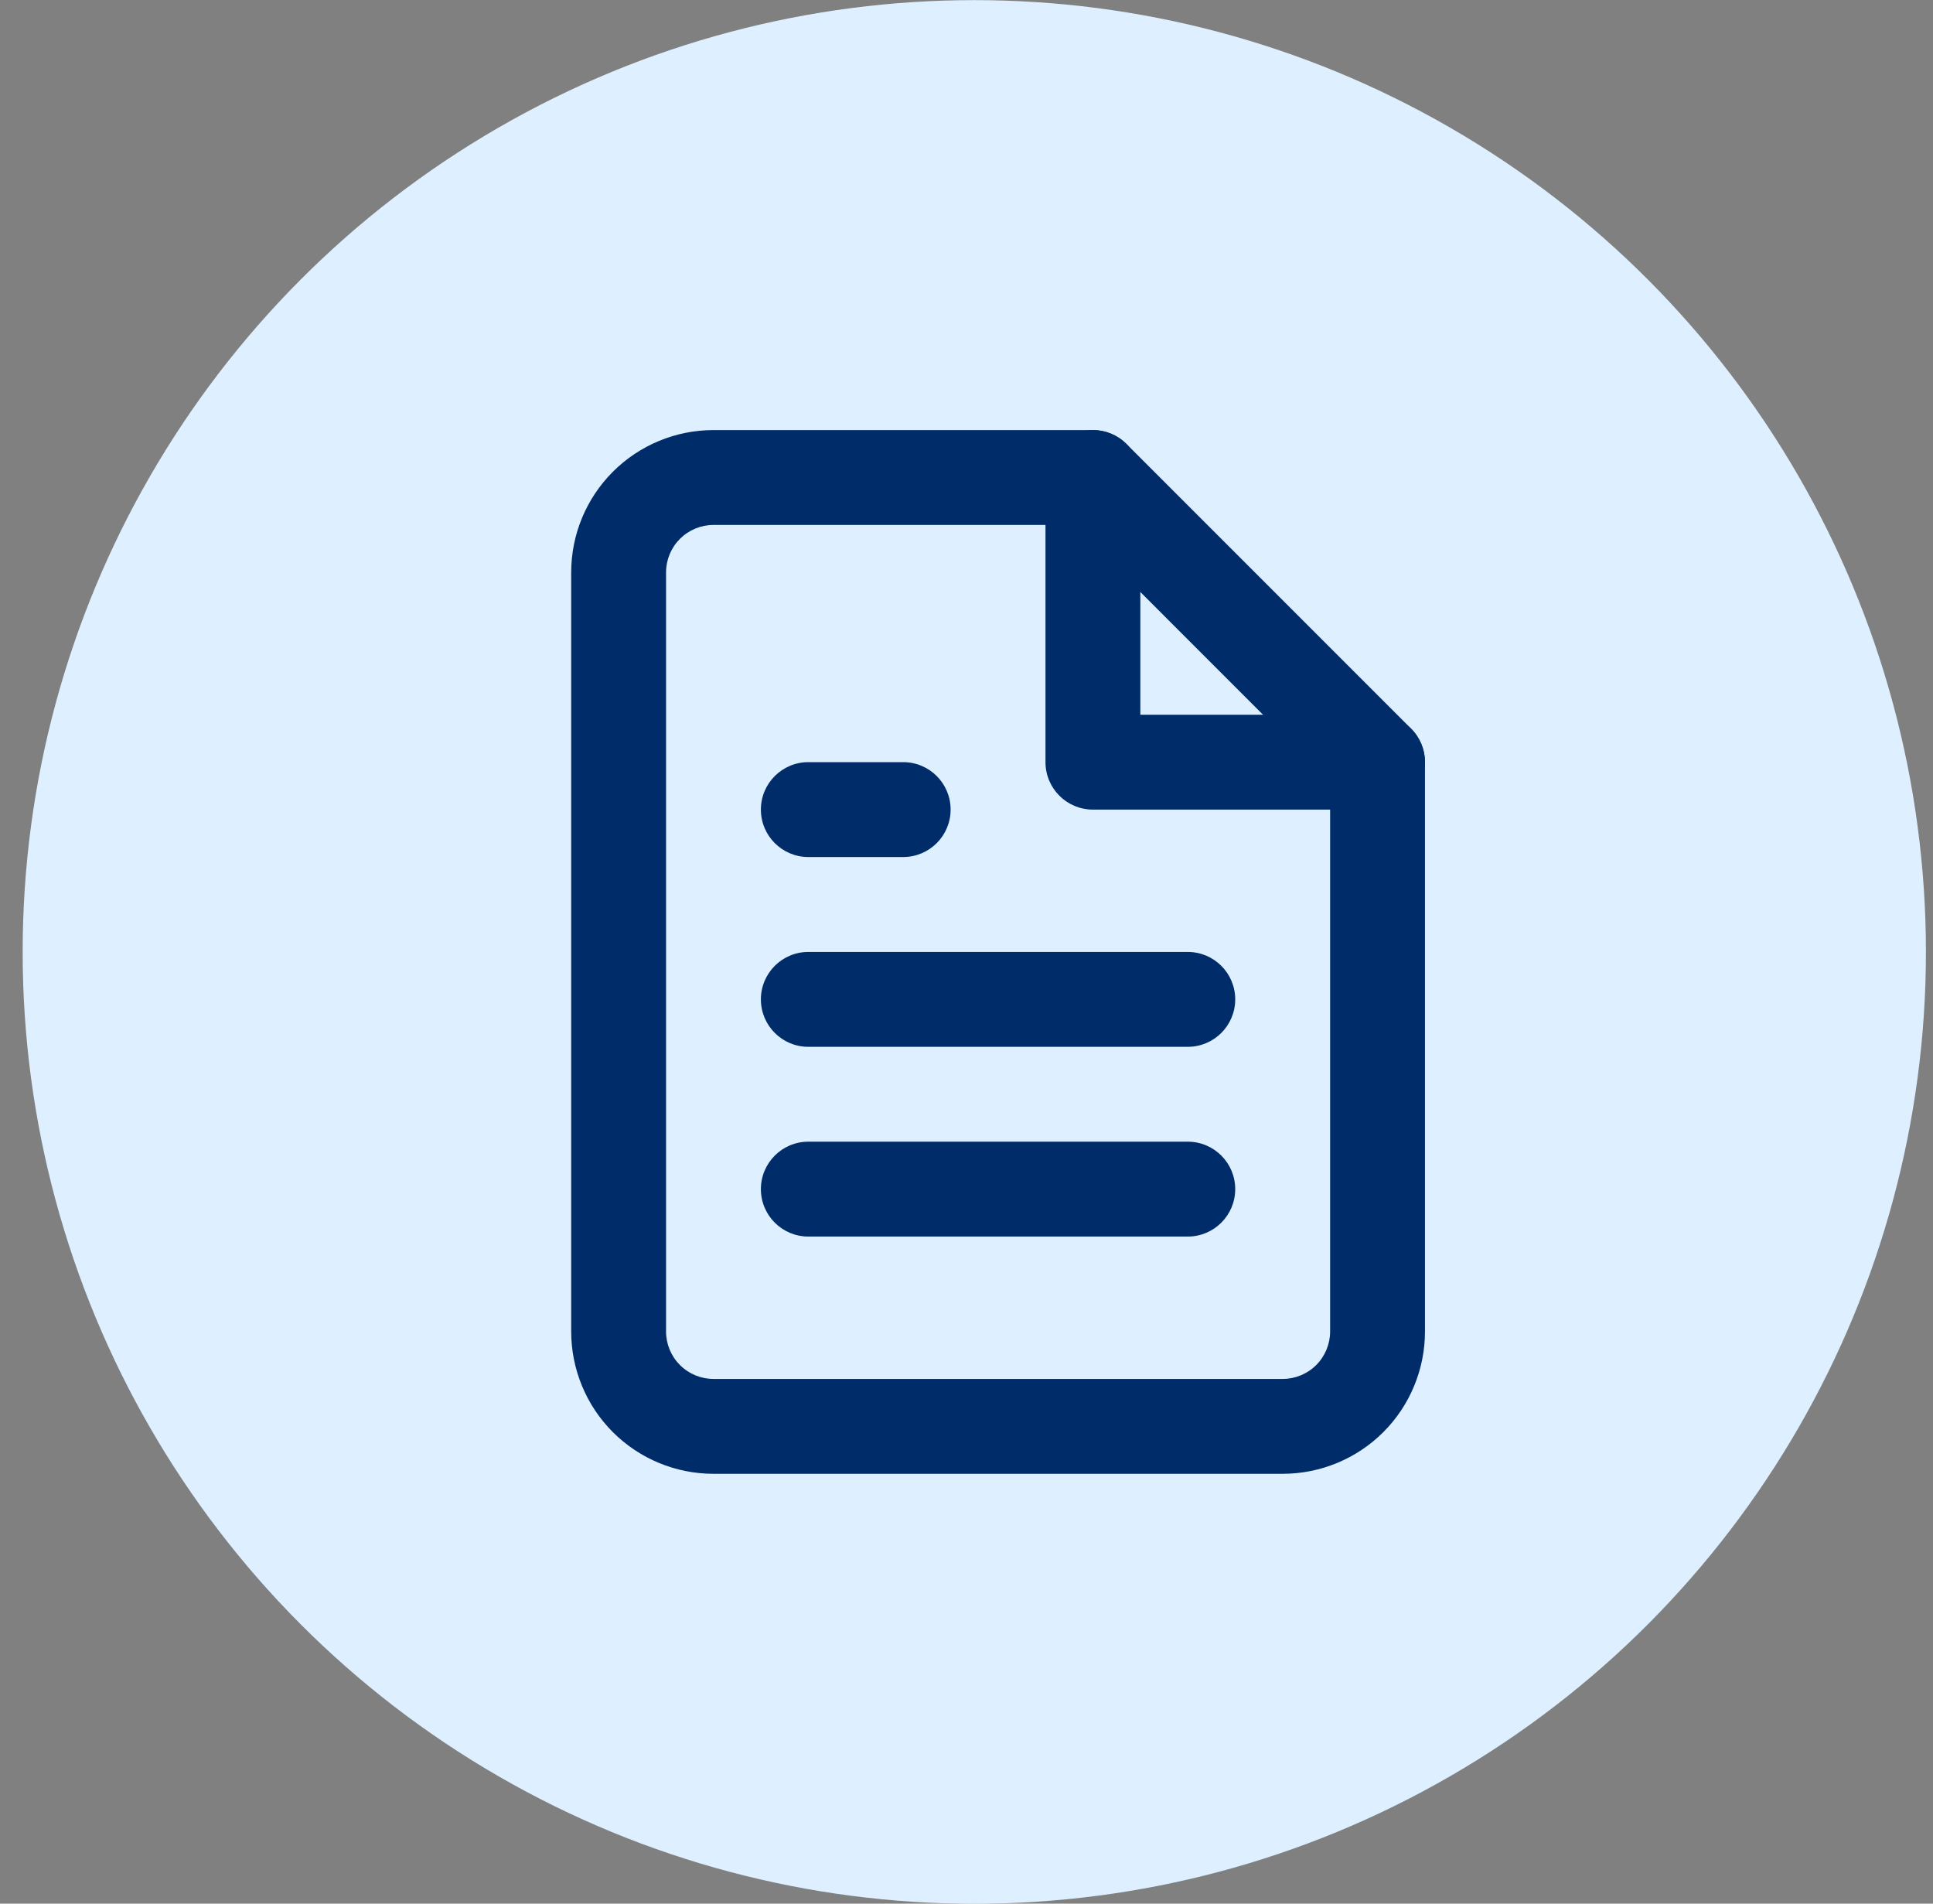
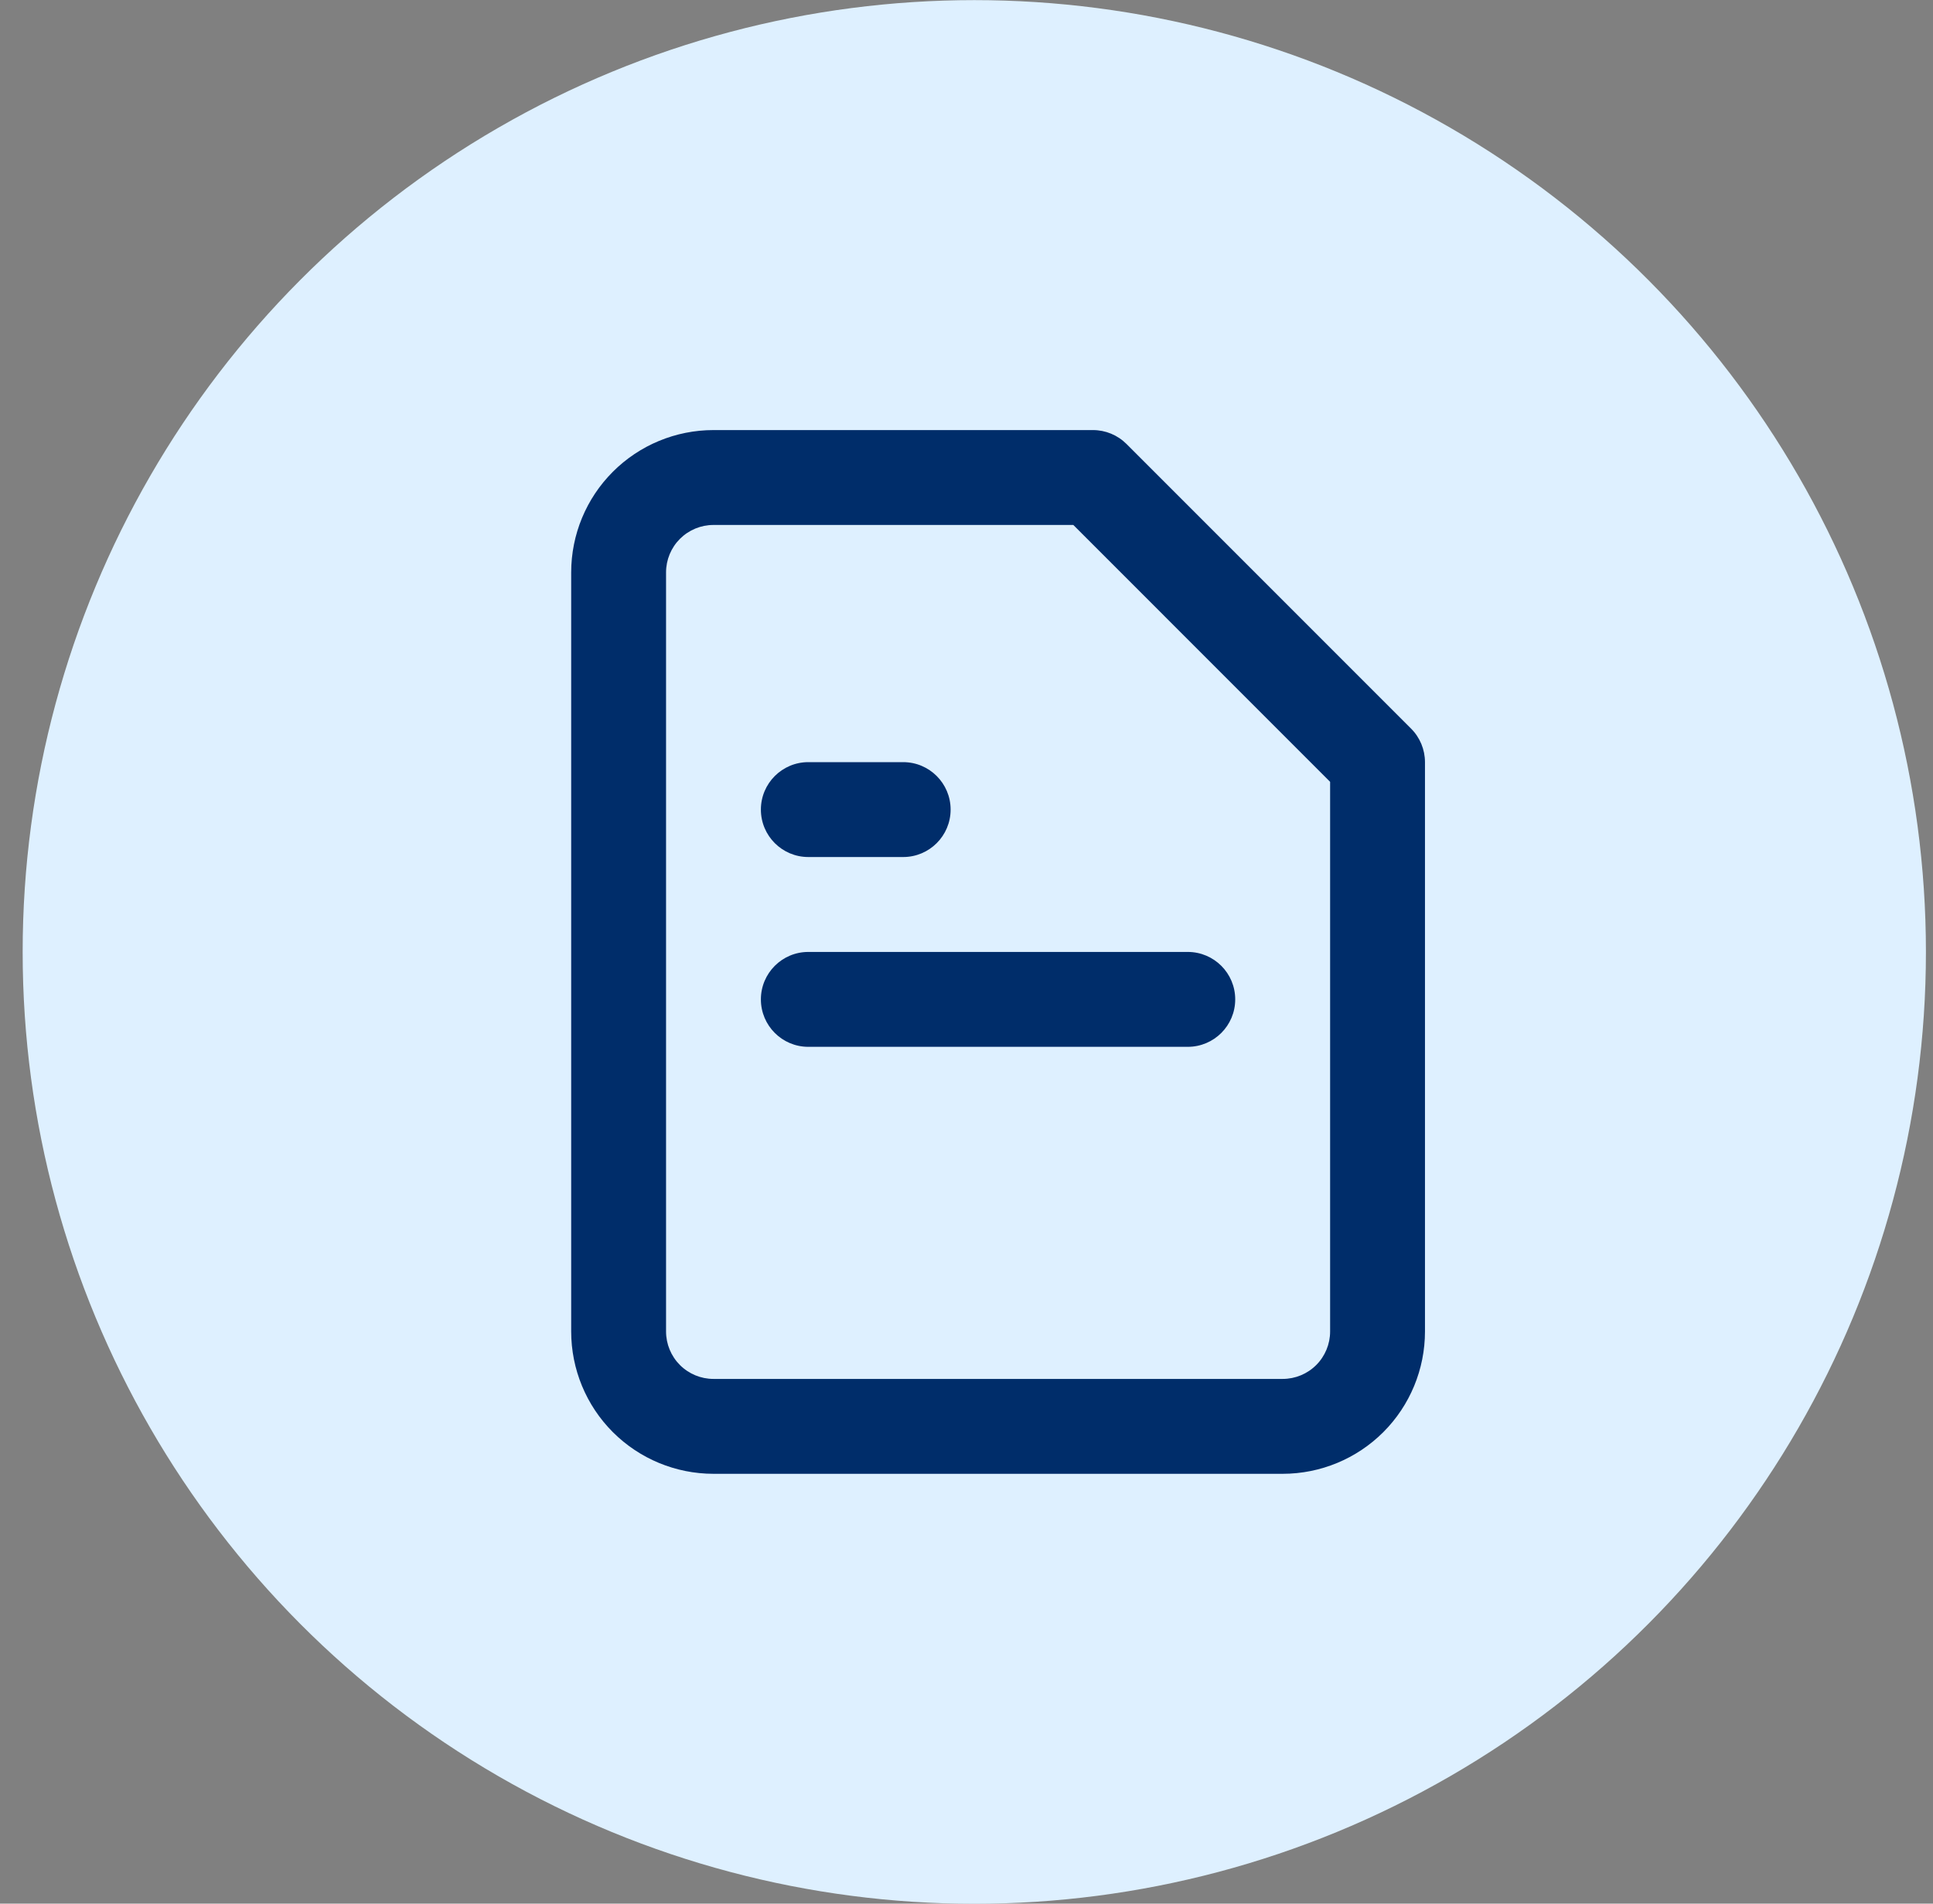
<svg xmlns="http://www.w3.org/2000/svg" width="65" height="64" viewBox="0 0 65 64" fill="none">
  <rect x="0" y="0" width="65" height="64" fill="#808080" stroke="none" />
  <circle cx="32.762" cy="32.004" r="32" fill="#DEF0FF" />
  <rect width="38.28" height="38.28" transform="translate(14.422 12.863)" fill="#DEF0FF" />
  <path fill-rule="evenodd" clip-rule="evenodd" d="M20.608 15.861C21.506 14.963 22.723 14.459 23.992 14.459H36.752C37.175 14.459 37.581 14.627 37.88 14.926L47.45 24.496C47.749 24.795 47.917 25.201 47.917 25.624V44.764C47.917 46.033 47.413 47.251 46.516 48.148C45.618 49.045 44.401 49.549 43.132 49.549H23.992C22.723 49.549 21.506 49.045 20.608 48.148C19.711 47.251 19.207 46.033 19.207 44.764V19.244C19.207 17.975 19.711 16.758 20.608 15.861ZM23.992 17.649C23.569 17.649 23.163 17.817 22.864 18.116C22.565 18.415 22.397 18.821 22.397 19.244V44.764C22.397 45.187 22.565 45.593 22.864 45.892C23.163 46.191 23.569 46.359 23.992 46.359H43.132C43.555 46.359 43.961 46.191 44.26 45.892C44.559 45.593 44.727 45.187 44.727 44.764V26.285L36.092 17.649H23.992Z" fill="#002D6A" />
-   <path fill-rule="evenodd" clip-rule="evenodd" d="M36.751 14.459C37.632 14.459 38.346 15.173 38.346 16.054V24.029H46.321C47.202 24.029 47.916 24.743 47.916 25.624C47.916 26.505 47.202 27.219 46.321 27.219H36.751C35.87 27.219 35.156 26.505 35.156 25.624V16.054C35.156 15.173 35.87 14.459 36.751 14.459Z" fill="#002D6A" />
  <path fill-rule="evenodd" clip-rule="evenodd" d="M25.586 33.599C25.586 32.718 26.3 32.004 27.181 32.004H39.941C40.822 32.004 41.536 32.718 41.536 33.599C41.536 34.48 40.822 35.194 39.941 35.194H27.181C26.3 35.194 25.586 34.48 25.586 33.599Z" fill="#002D6A" />
-   <path fill-rule="evenodd" clip-rule="evenodd" d="M25.586 39.978C25.586 39.097 26.3 38.383 27.181 38.383H39.941C40.822 38.383 41.536 39.097 41.536 39.978C41.536 40.859 40.822 41.573 39.941 41.573H27.181C26.3 41.573 25.586 40.859 25.586 39.978Z" fill="#002D6A" />
  <path fill-rule="evenodd" clip-rule="evenodd" d="M25.586 27.218C25.586 26.337 26.3 25.623 27.181 25.623H30.371C31.252 25.623 31.966 26.337 31.966 27.218C31.966 28.099 31.252 28.813 30.371 28.813H27.181C26.3 28.813 25.586 28.099 25.586 27.218Z" fill="#002D6A" />
</svg>